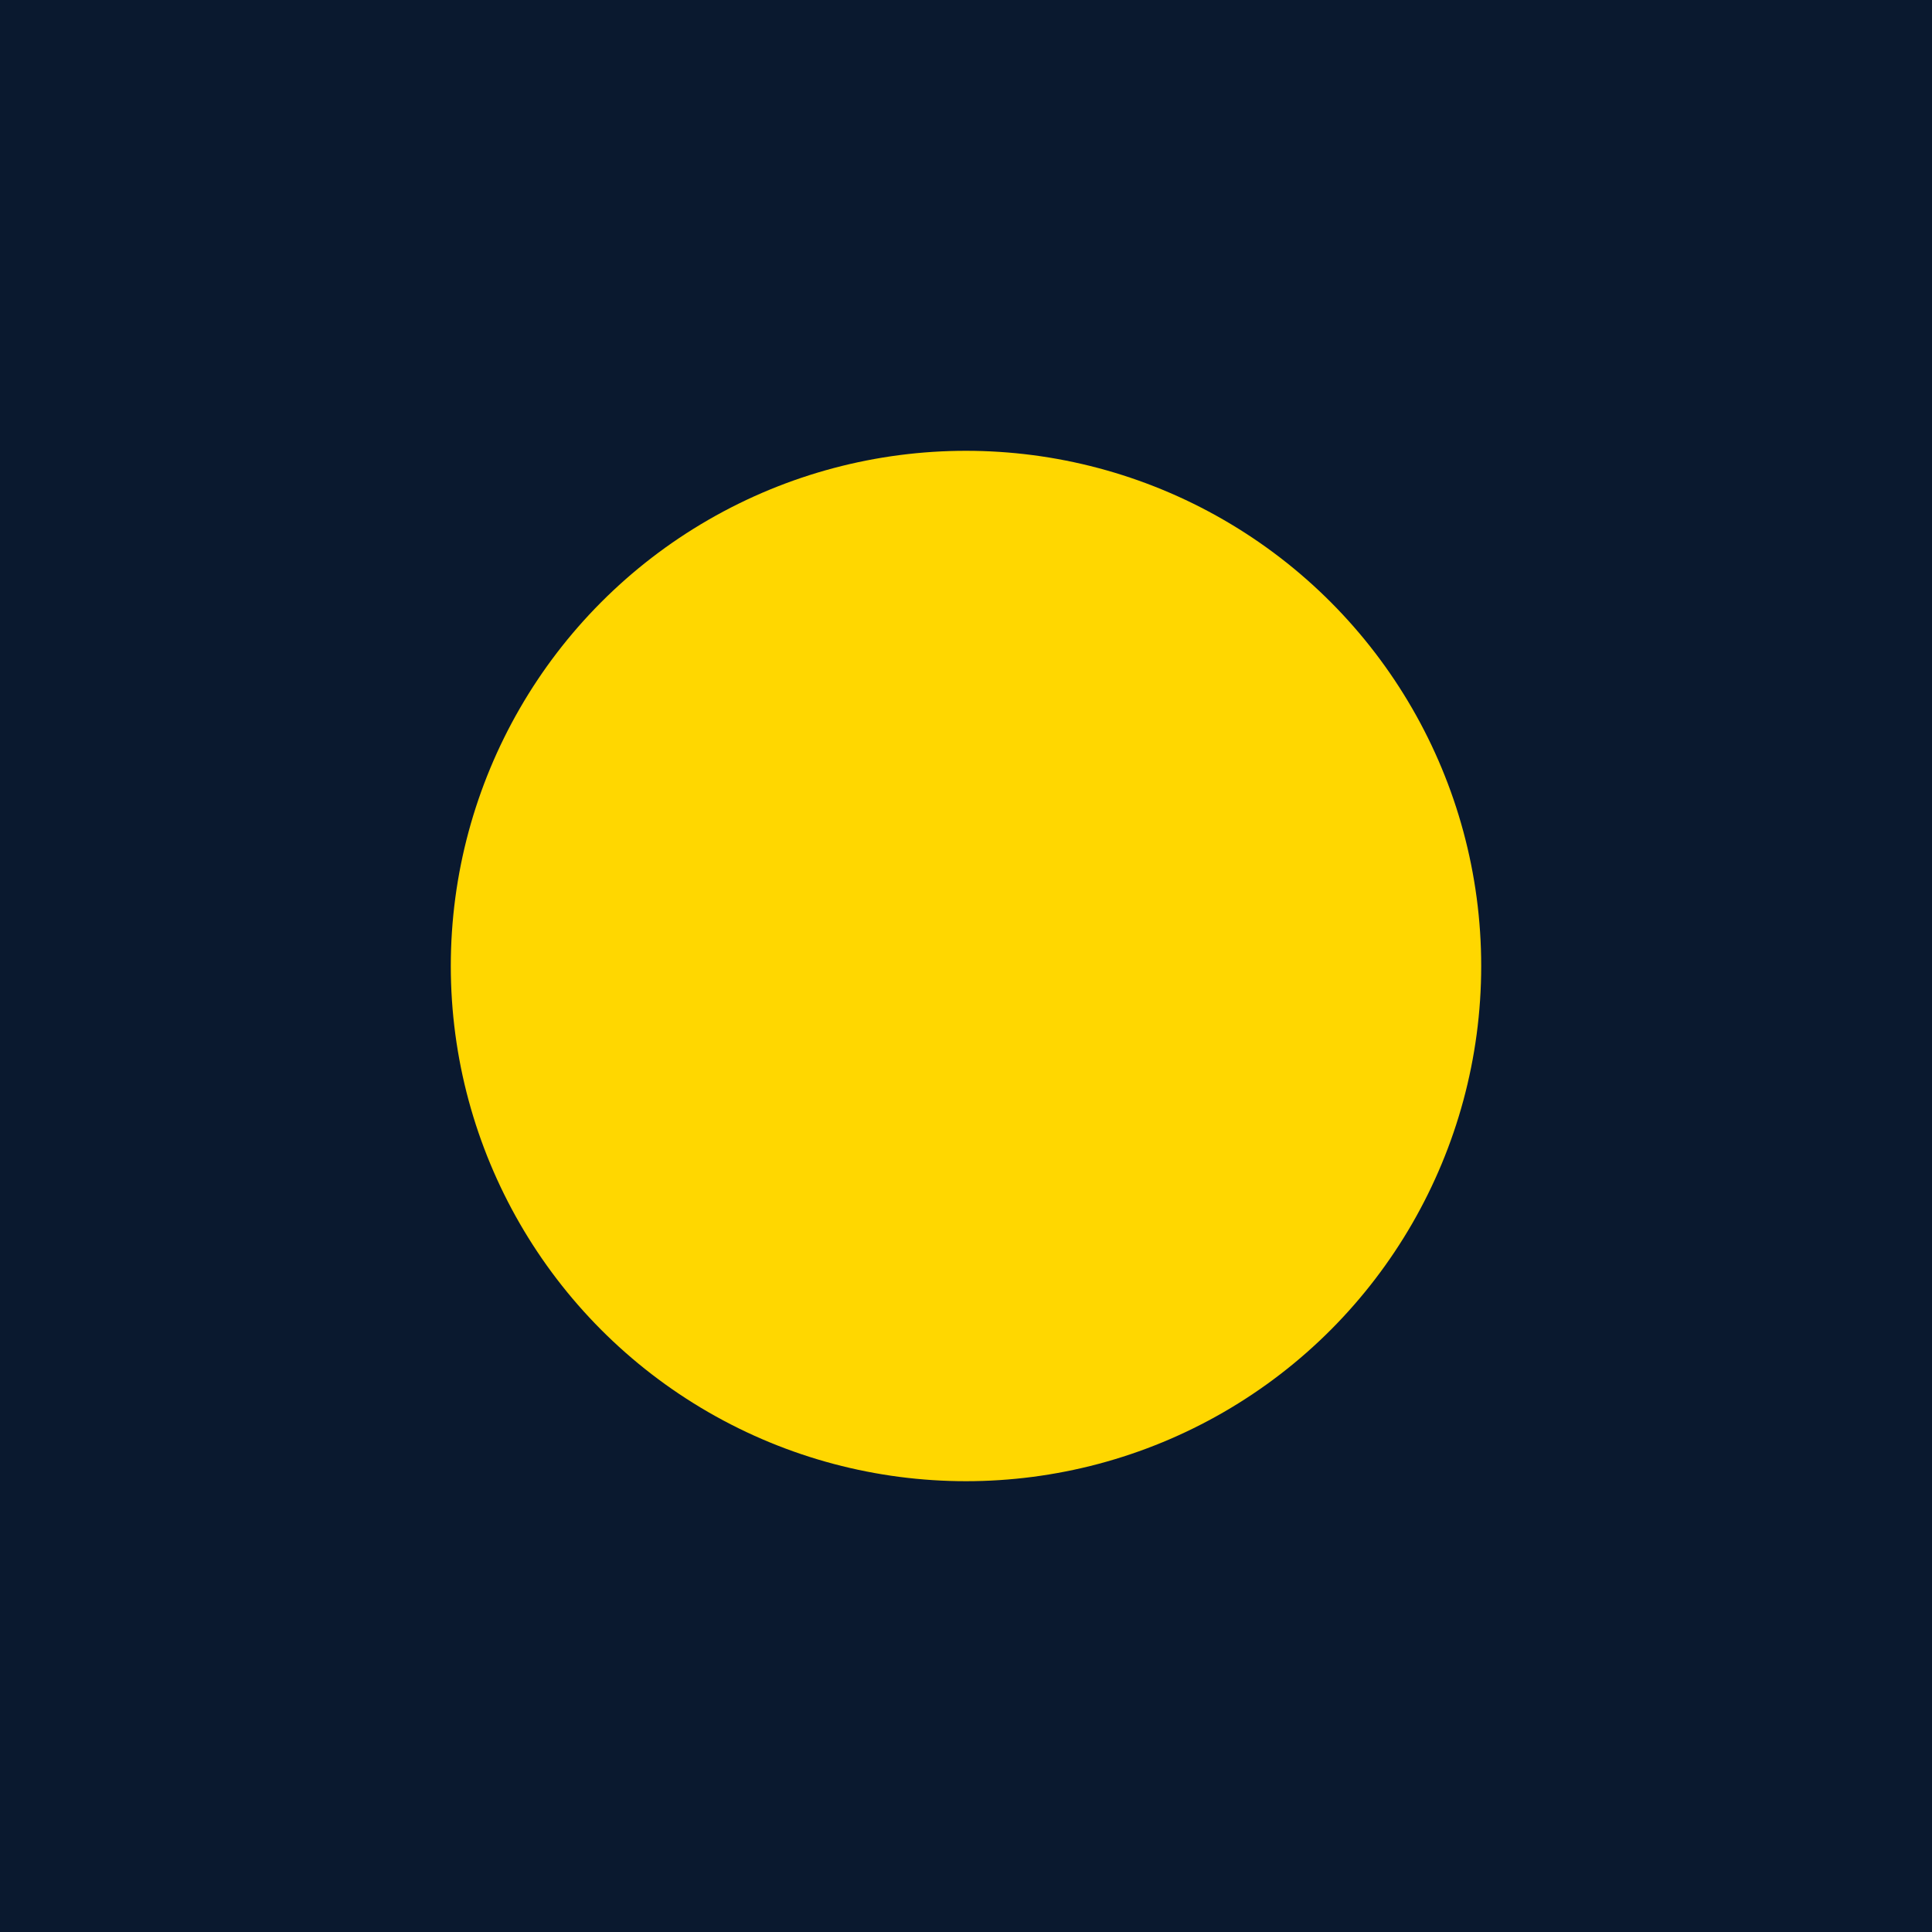
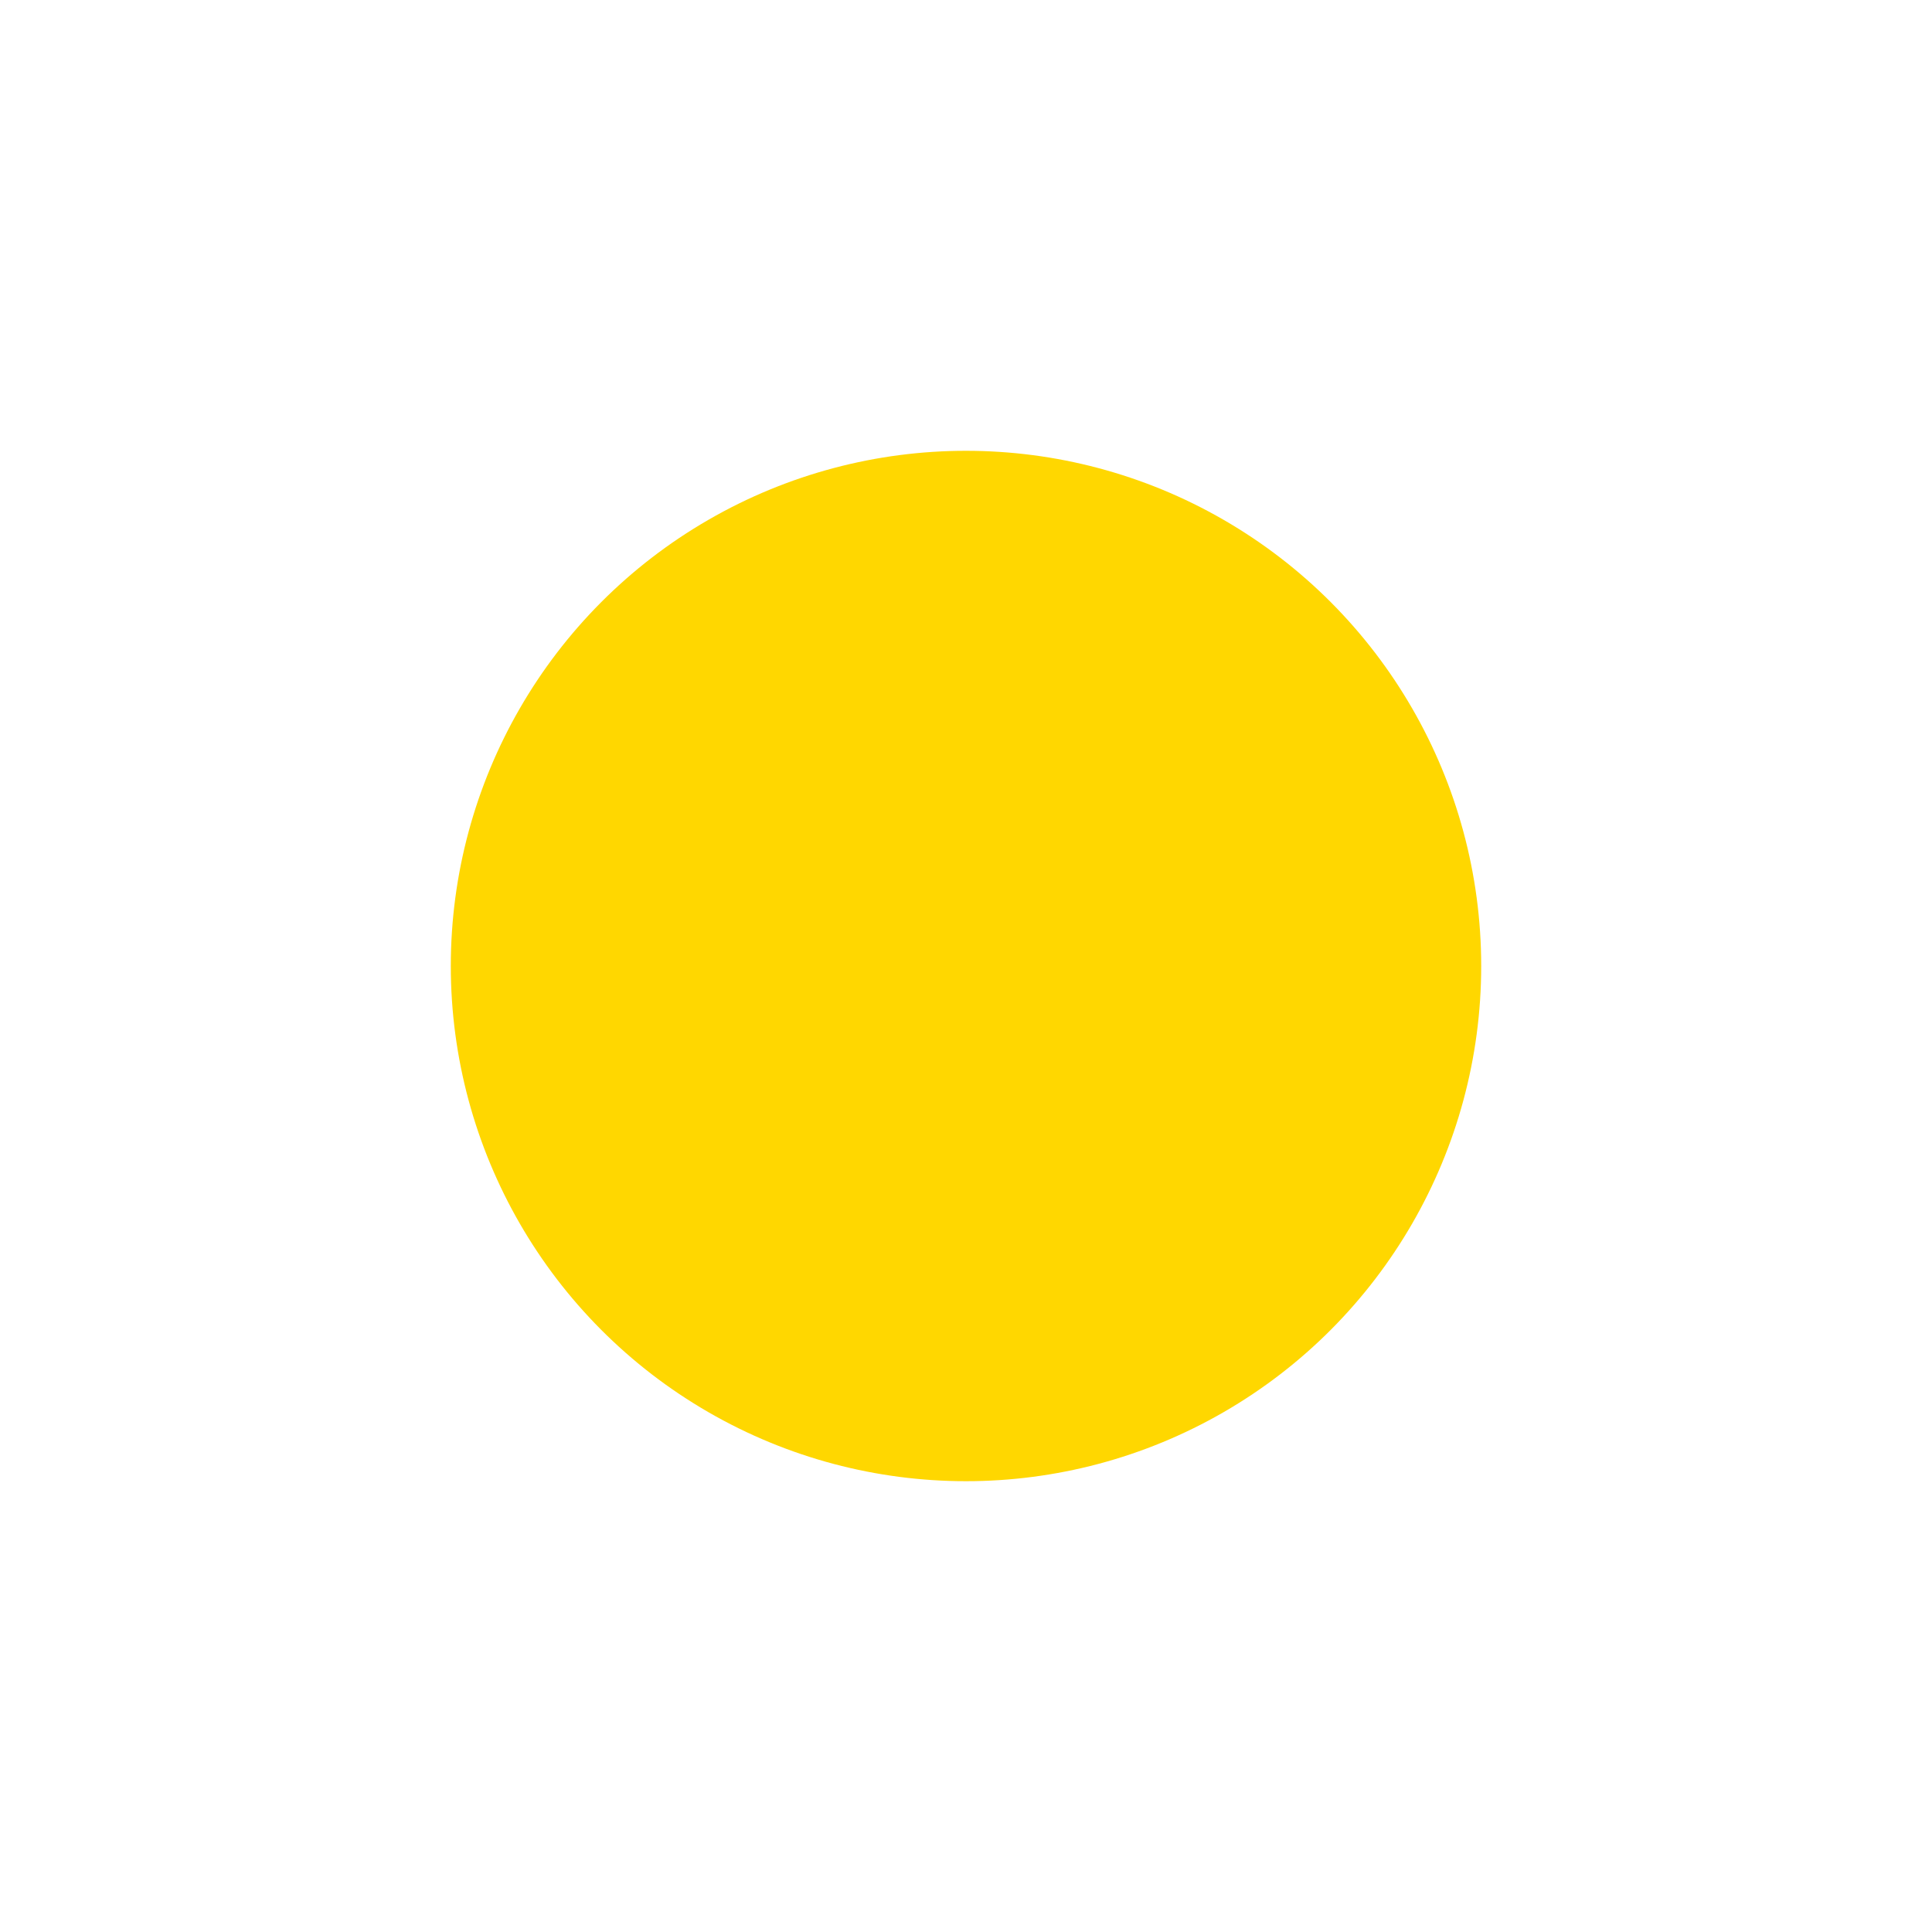
<svg xmlns="http://www.w3.org/2000/svg" width="150mm" height="150mm" viewBox="0 0 150 150" version="1.1" id="svg1">
  <defs id="defs1" />
  <g id="layer1" transform="translate(-30,-60)">
-     <path style="fill:#0a192f;fill-opacity:1;stroke-width:12;paint-order:stroke fill markers" d="M 30,135 V 60 H 105 180 v 75 75 H 105 30 Z" id="path2" />
    <circle style="fill:#ffd700;fill-opacity:1;stroke-width:12;paint-order:stroke fill markers" id="path6" cx="105" cy="135" r="40" />
  </g>
</svg>